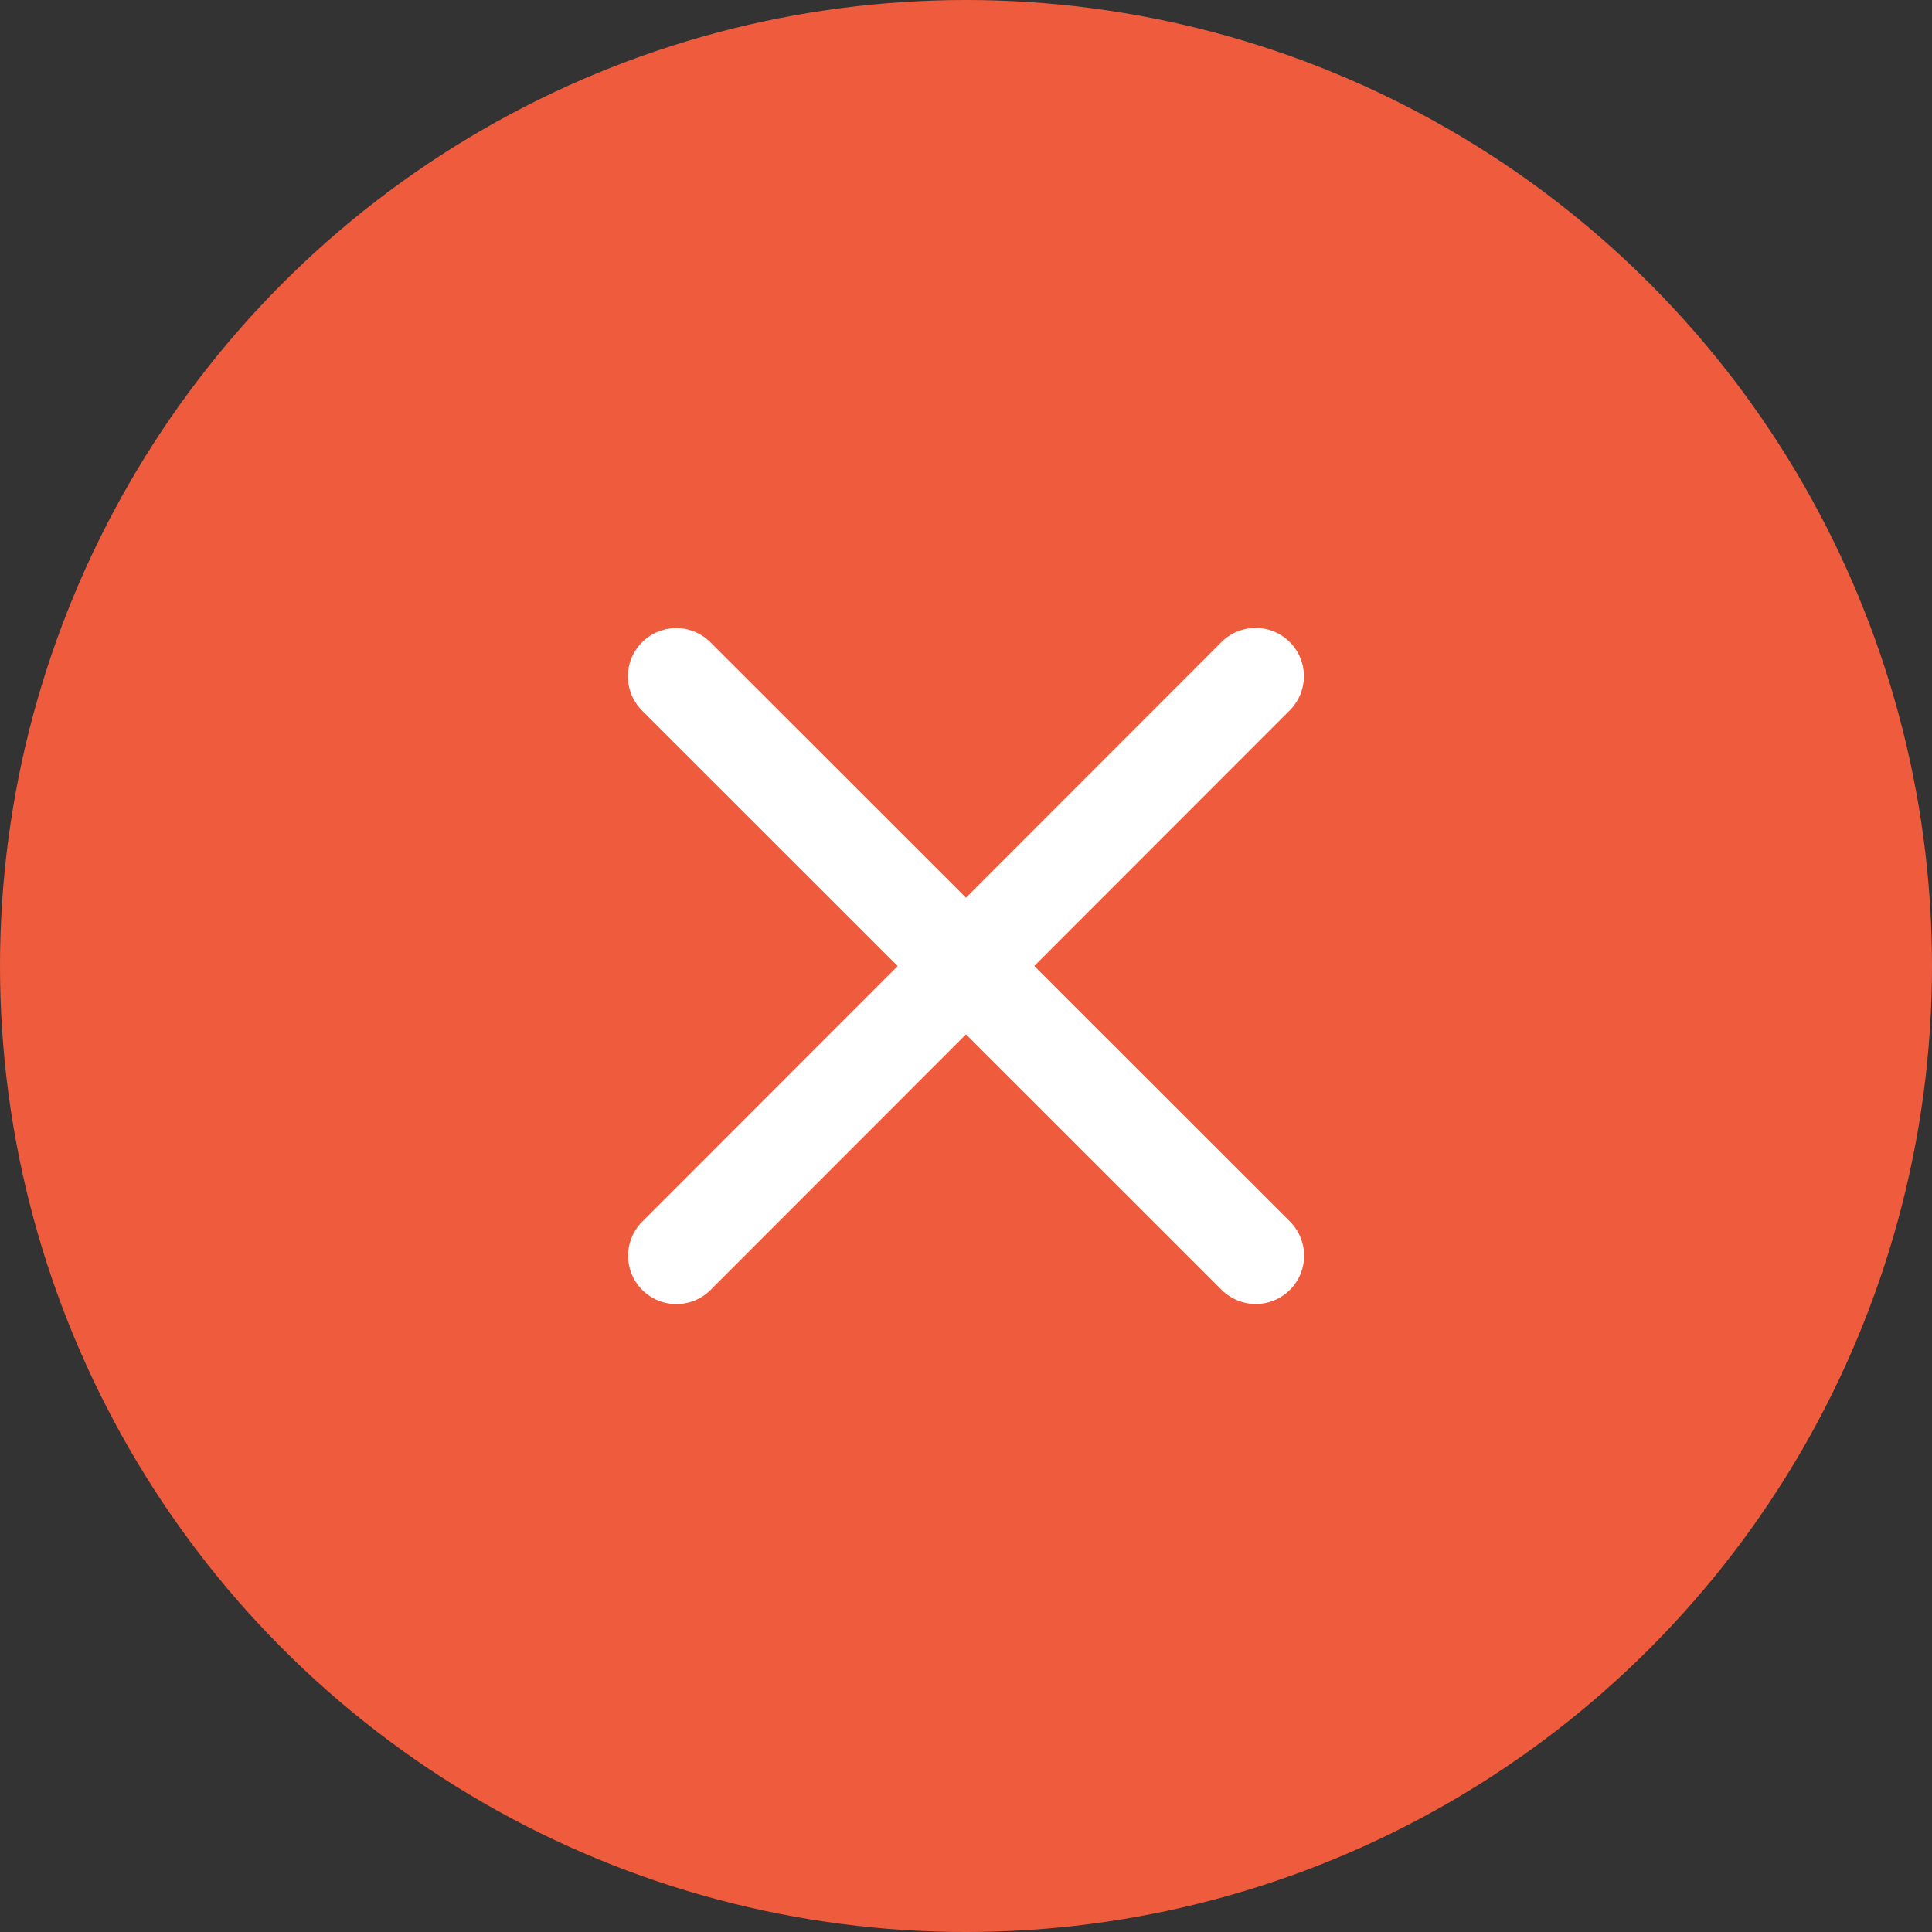
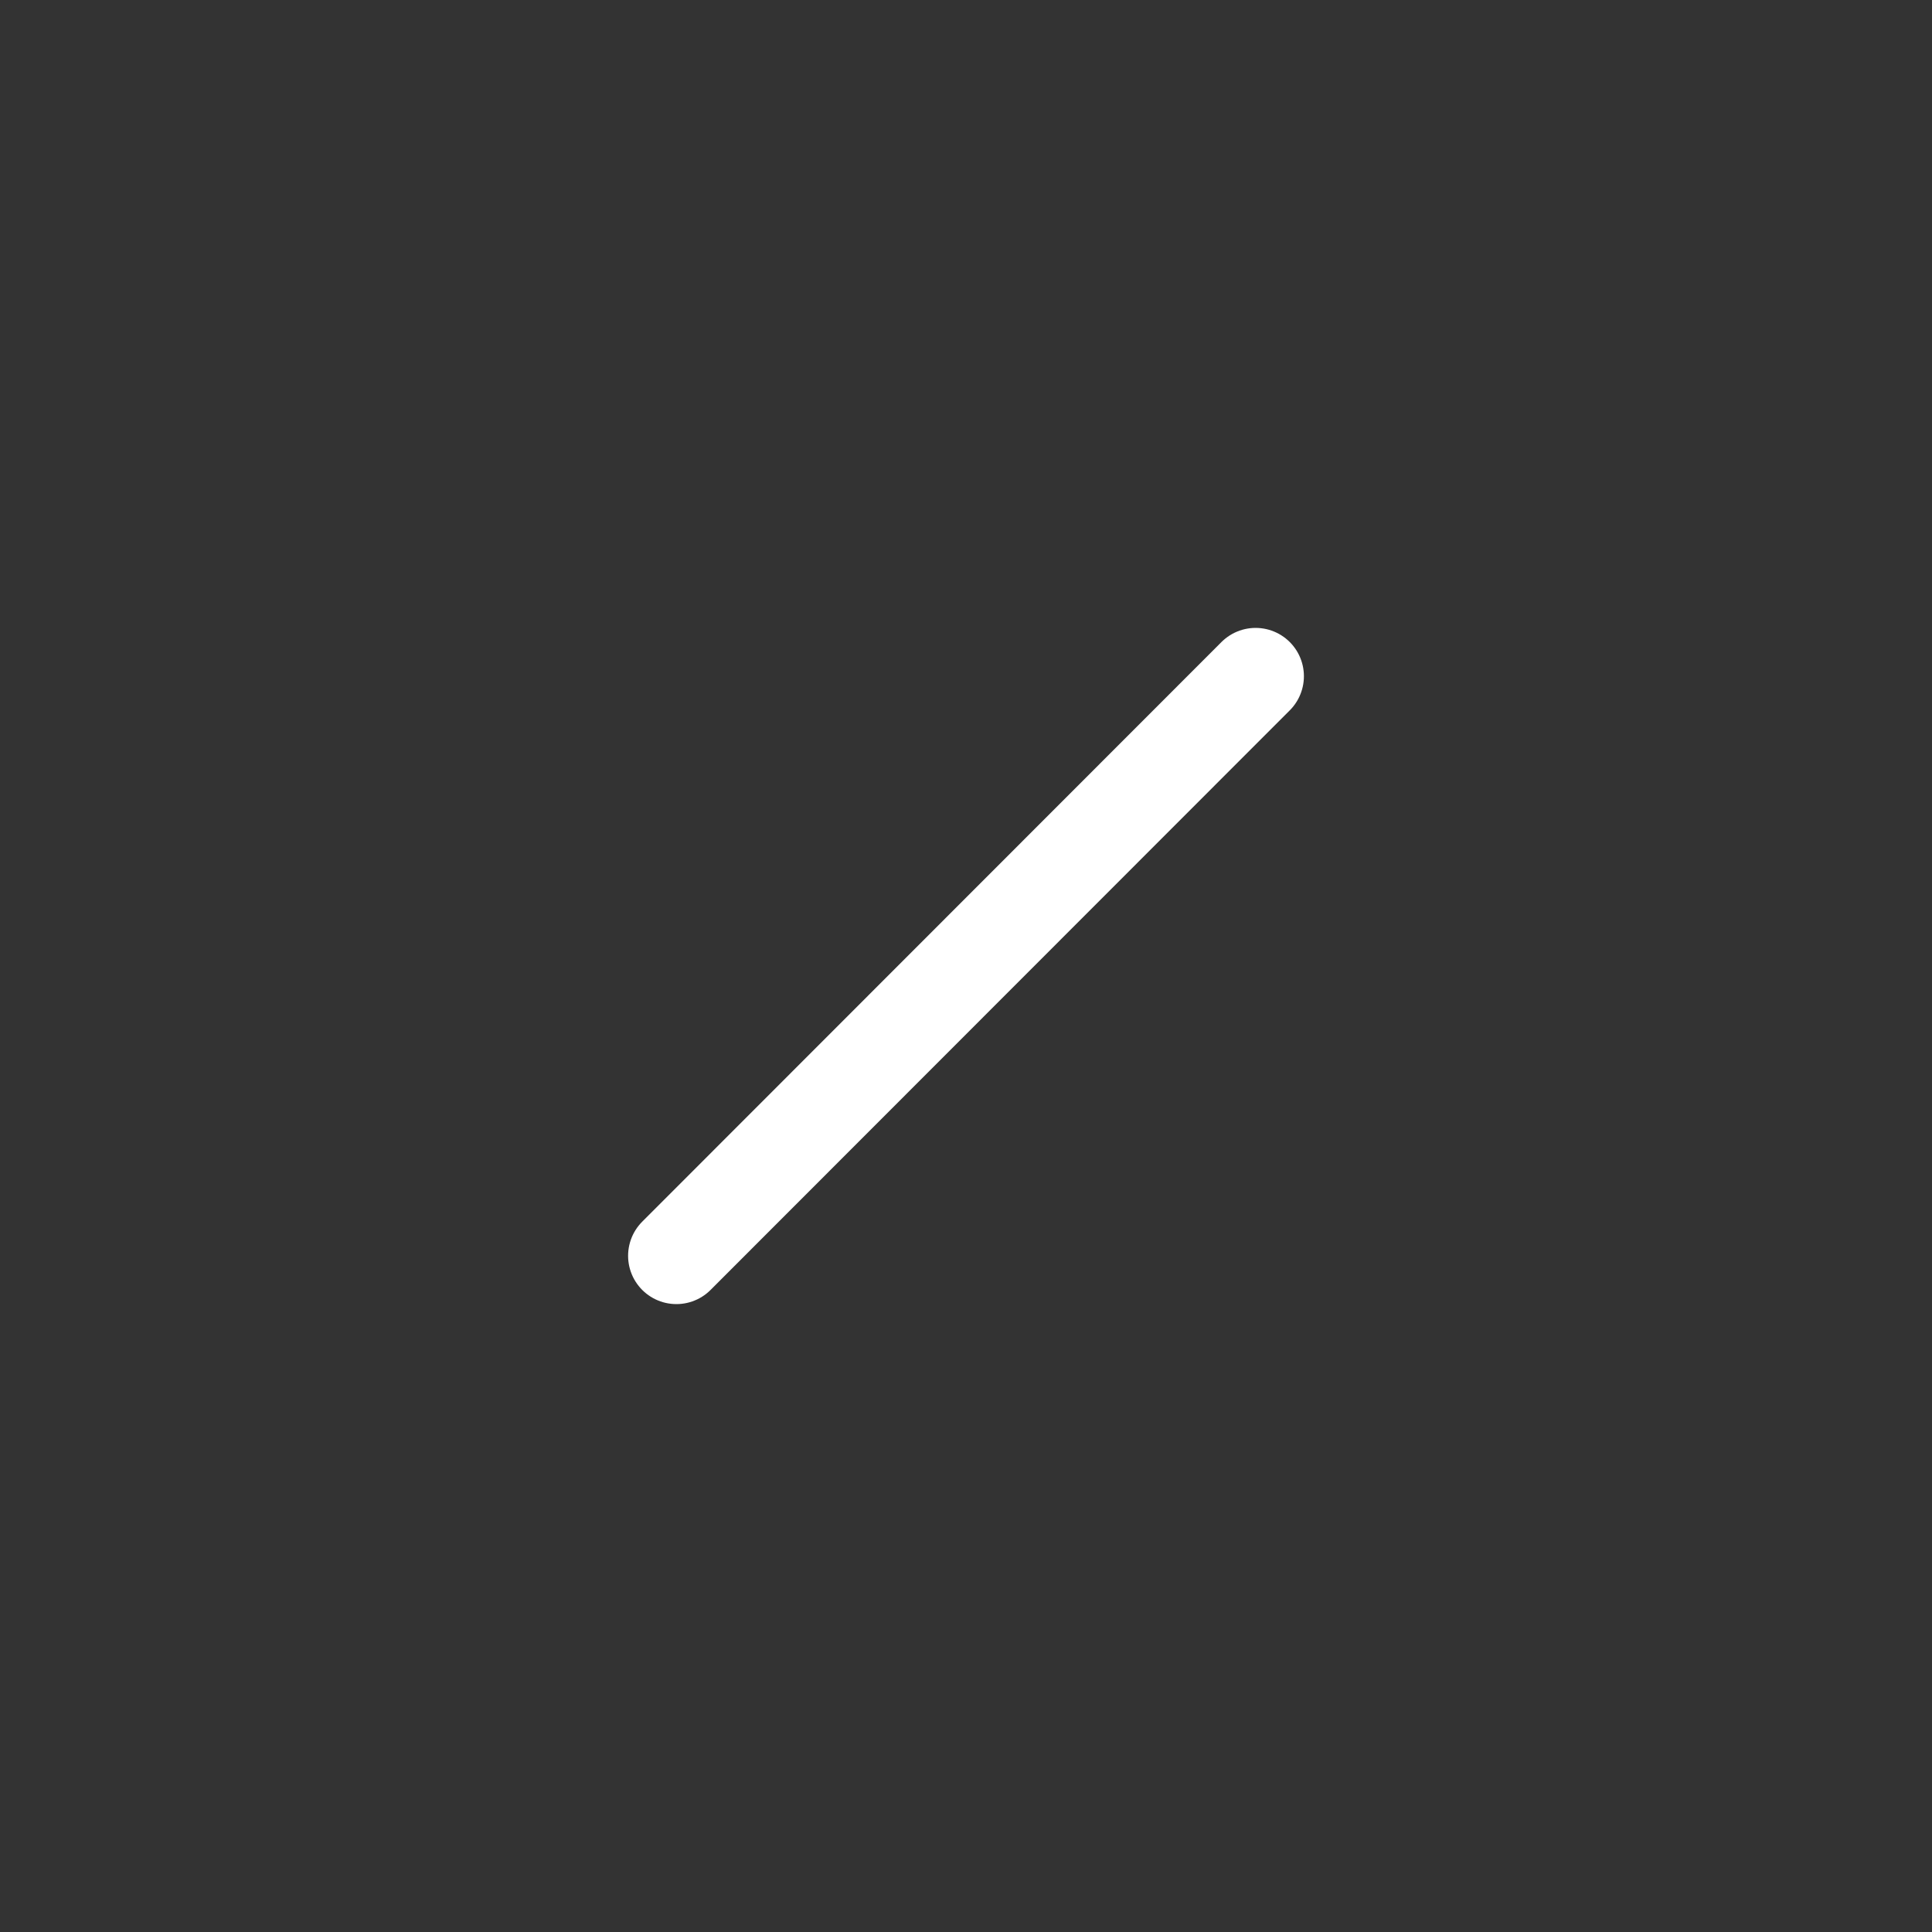
<svg xmlns="http://www.w3.org/2000/svg" width="20" height="20" viewBox="0 0 20 20" fill="none">
  <rect x="0" y="0" width="20" height="20" fill="#333333" stroke="none" />
  <g clip-path="url(#clip0_1039_15312)">
-     <circle cx="10" cy="10" r="10" fill="#EF5B3D" />
-     <path fill-rule="evenodd" clip-rule="evenodd" d="M12.998 7L7.002 13L12.998 7Z" fill="white" />
    <path d="M12.998 7L7.002 13" stroke="white" stroke-linecap="round" stroke-linejoin="round" />
    <path fill-rule="evenodd" clip-rule="evenodd" d="M7 7.002L13 12.999L7 7.002Z" fill="white" />
-     <path d="M7 7.002L13 12.999" stroke="white" stroke-linecap="round" stroke-linejoin="round" />
  </g>
  <defs>
    <clipPath id="clip0_1039_15312">
      <rect width="20" height="20" fill="white" />
    </clipPath>
  </defs>
</svg>